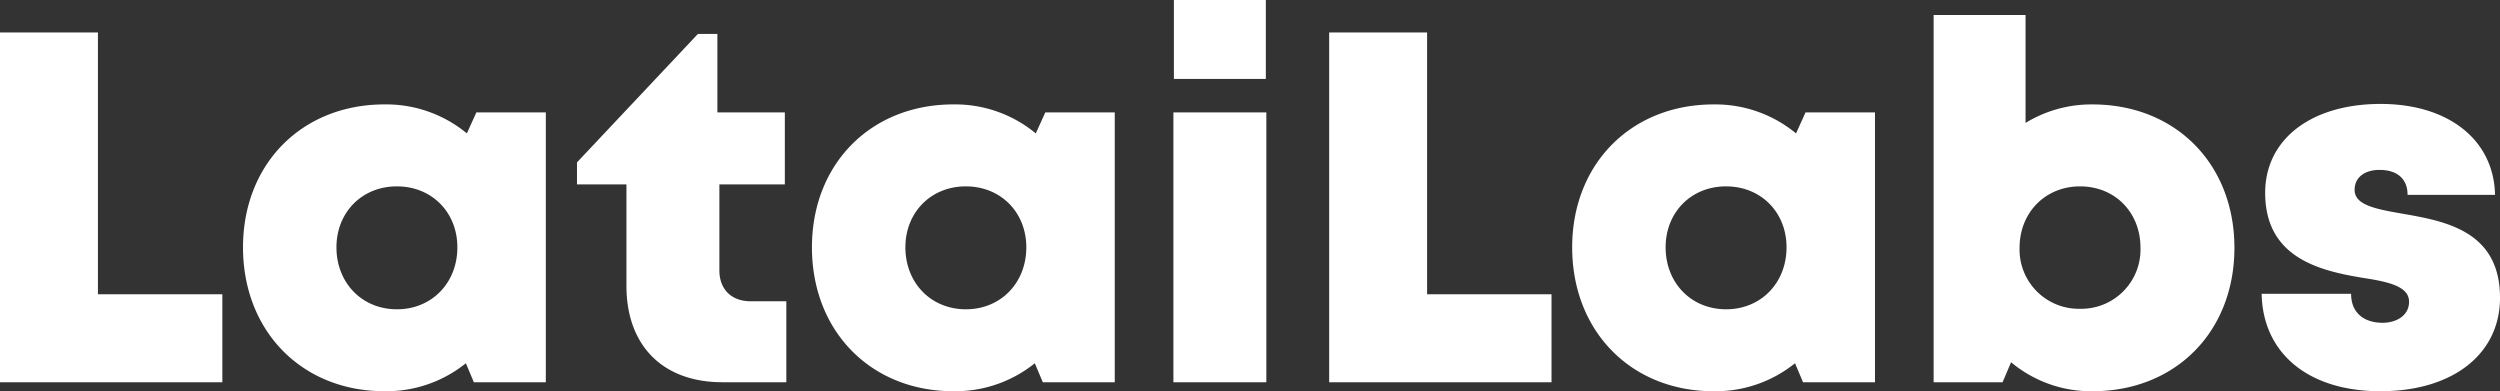
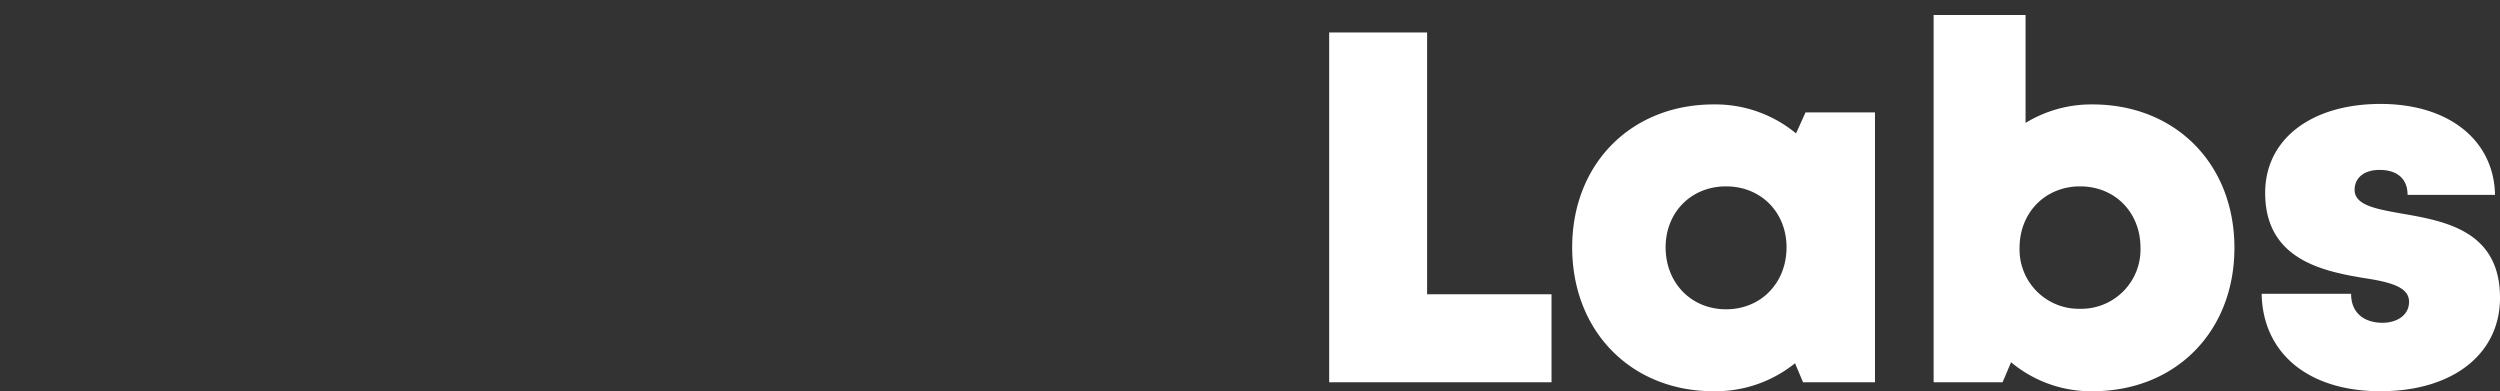
<svg xmlns="http://www.w3.org/2000/svg" width="640.439" height="100.224" viewBox="0 0 640.439 100.224">
  <rect x="0" y="0" width="640.439" height="100.224" fill="#333333" stroke="none" />
  <g id="LataiLabs" transform="translate(-0.576 -0.08)">
-     <path id="Trazado_1" data-name="Trazado 1" d="M25.664,75.472H57.536V98H.576V8.4H25.664ZM122.607,28.88H140.4V98H121.967l-2.048-4.864A32.455,32.455,0,0,1,99.055,100.3c-21.12,0-36.224-15.36-36.224-36.864,0-21.376,15.1-36.608,36.224-36.608a32.393,32.393,0,0,1,21.12,7.424ZM102.255,79.312c8.96,0,15.488-6.784,15.488-15.872,0-8.96-6.528-15.616-15.488-15.616S86.767,54.48,86.767,63.44C86.767,72.528,93.295,79.312,102.255,79.312Zm90.673-2.048h9.088V98H185.632c-15.232,0-24.576-9.344-24.576-24.7V47.312H148.384V41.68l30.976-32.9h4.992v20.1h17.28V47.312H184.864V69.328C184.864,74.192,187.936,77.264,192.928,77.264ZM268.357,28.88h17.792V98H267.717l-2.048-4.864A32.455,32.455,0,0,1,244.8,100.3c-21.12,0-36.224-15.36-36.224-36.864,0-21.376,15.1-36.608,36.224-36.608a32.393,32.393,0,0,1,21.12,7.424ZM248.005,79.312c8.96,0,15.488-6.784,15.488-15.872,0-8.96-6.528-15.616-15.488-15.616S232.517,54.48,232.517,63.44C232.517,72.528,239.045,79.312,248.005,79.312ZM301.3,20.3V.08h23.552V20.3ZM301.174,98V28.88h23.808V98Z" fill="#fff" />
    <path id="Trazado_2" data-name="Trazado 2" d="M366.164,75.472h31.872V98h-56.96V8.4h25.088ZM463.107,28.88H480.9V98H462.467l-2.048-4.864a32.455,32.455,0,0,1-20.864,7.168c-21.12,0-36.224-15.36-36.224-36.864,0-21.376,15.1-36.608,36.224-36.608a32.393,32.393,0,0,1,21.12,7.424ZM442.755,79.312c8.96,0,15.488-6.784,15.488-15.872,0-8.96-6.528-15.616-15.488-15.616S427.267,54.48,427.267,63.44C427.267,72.528,433.8,79.312,442.755,79.312Zm93.873-52.48c21.248,0,36.352,15.232,36.352,36.736s-15.1,36.736-36.352,36.736a31.95,31.95,0,0,1-20.864-7.424L513.588,98H495.924V3.92h23.552V31.568A32.247,32.247,0,0,1,536.628,26.832Zm-3.2,52.352a15.176,15.176,0,0,0,15.488-15.616c0-9.088-6.528-15.744-15.488-15.744-8.832,0-15.488,6.656-15.488,15.744A15.176,15.176,0,0,0,533.428,79.184Zm76.995,21.12c-18.816,0-30.208-9.984-30.464-24.96h22.912c0,5.12,3.584,7.424,8.064,7.424,3.456,0,6.784-1.792,6.784-5.376,0-3.968-5.248-5.12-11.9-6.144-10.752-1.792-24.96-4.992-24.96-21.76,0-13.824,11.9-22.784,29.568-22.784,17.536,0,29.056,9.344,29.312,23.3h-22.4c0-4.352-2.944-6.4-7.168-6.4-3.84,0-6.4,1.92-6.4,5.12,0,3.84,5.248,4.864,11.776,6.016,11.008,1.92,25.472,4.224,25.472,21.632C641.015,90.832,628.855,100.3,610.423,100.3Z" fill="#fff" />
  </g>
</svg>